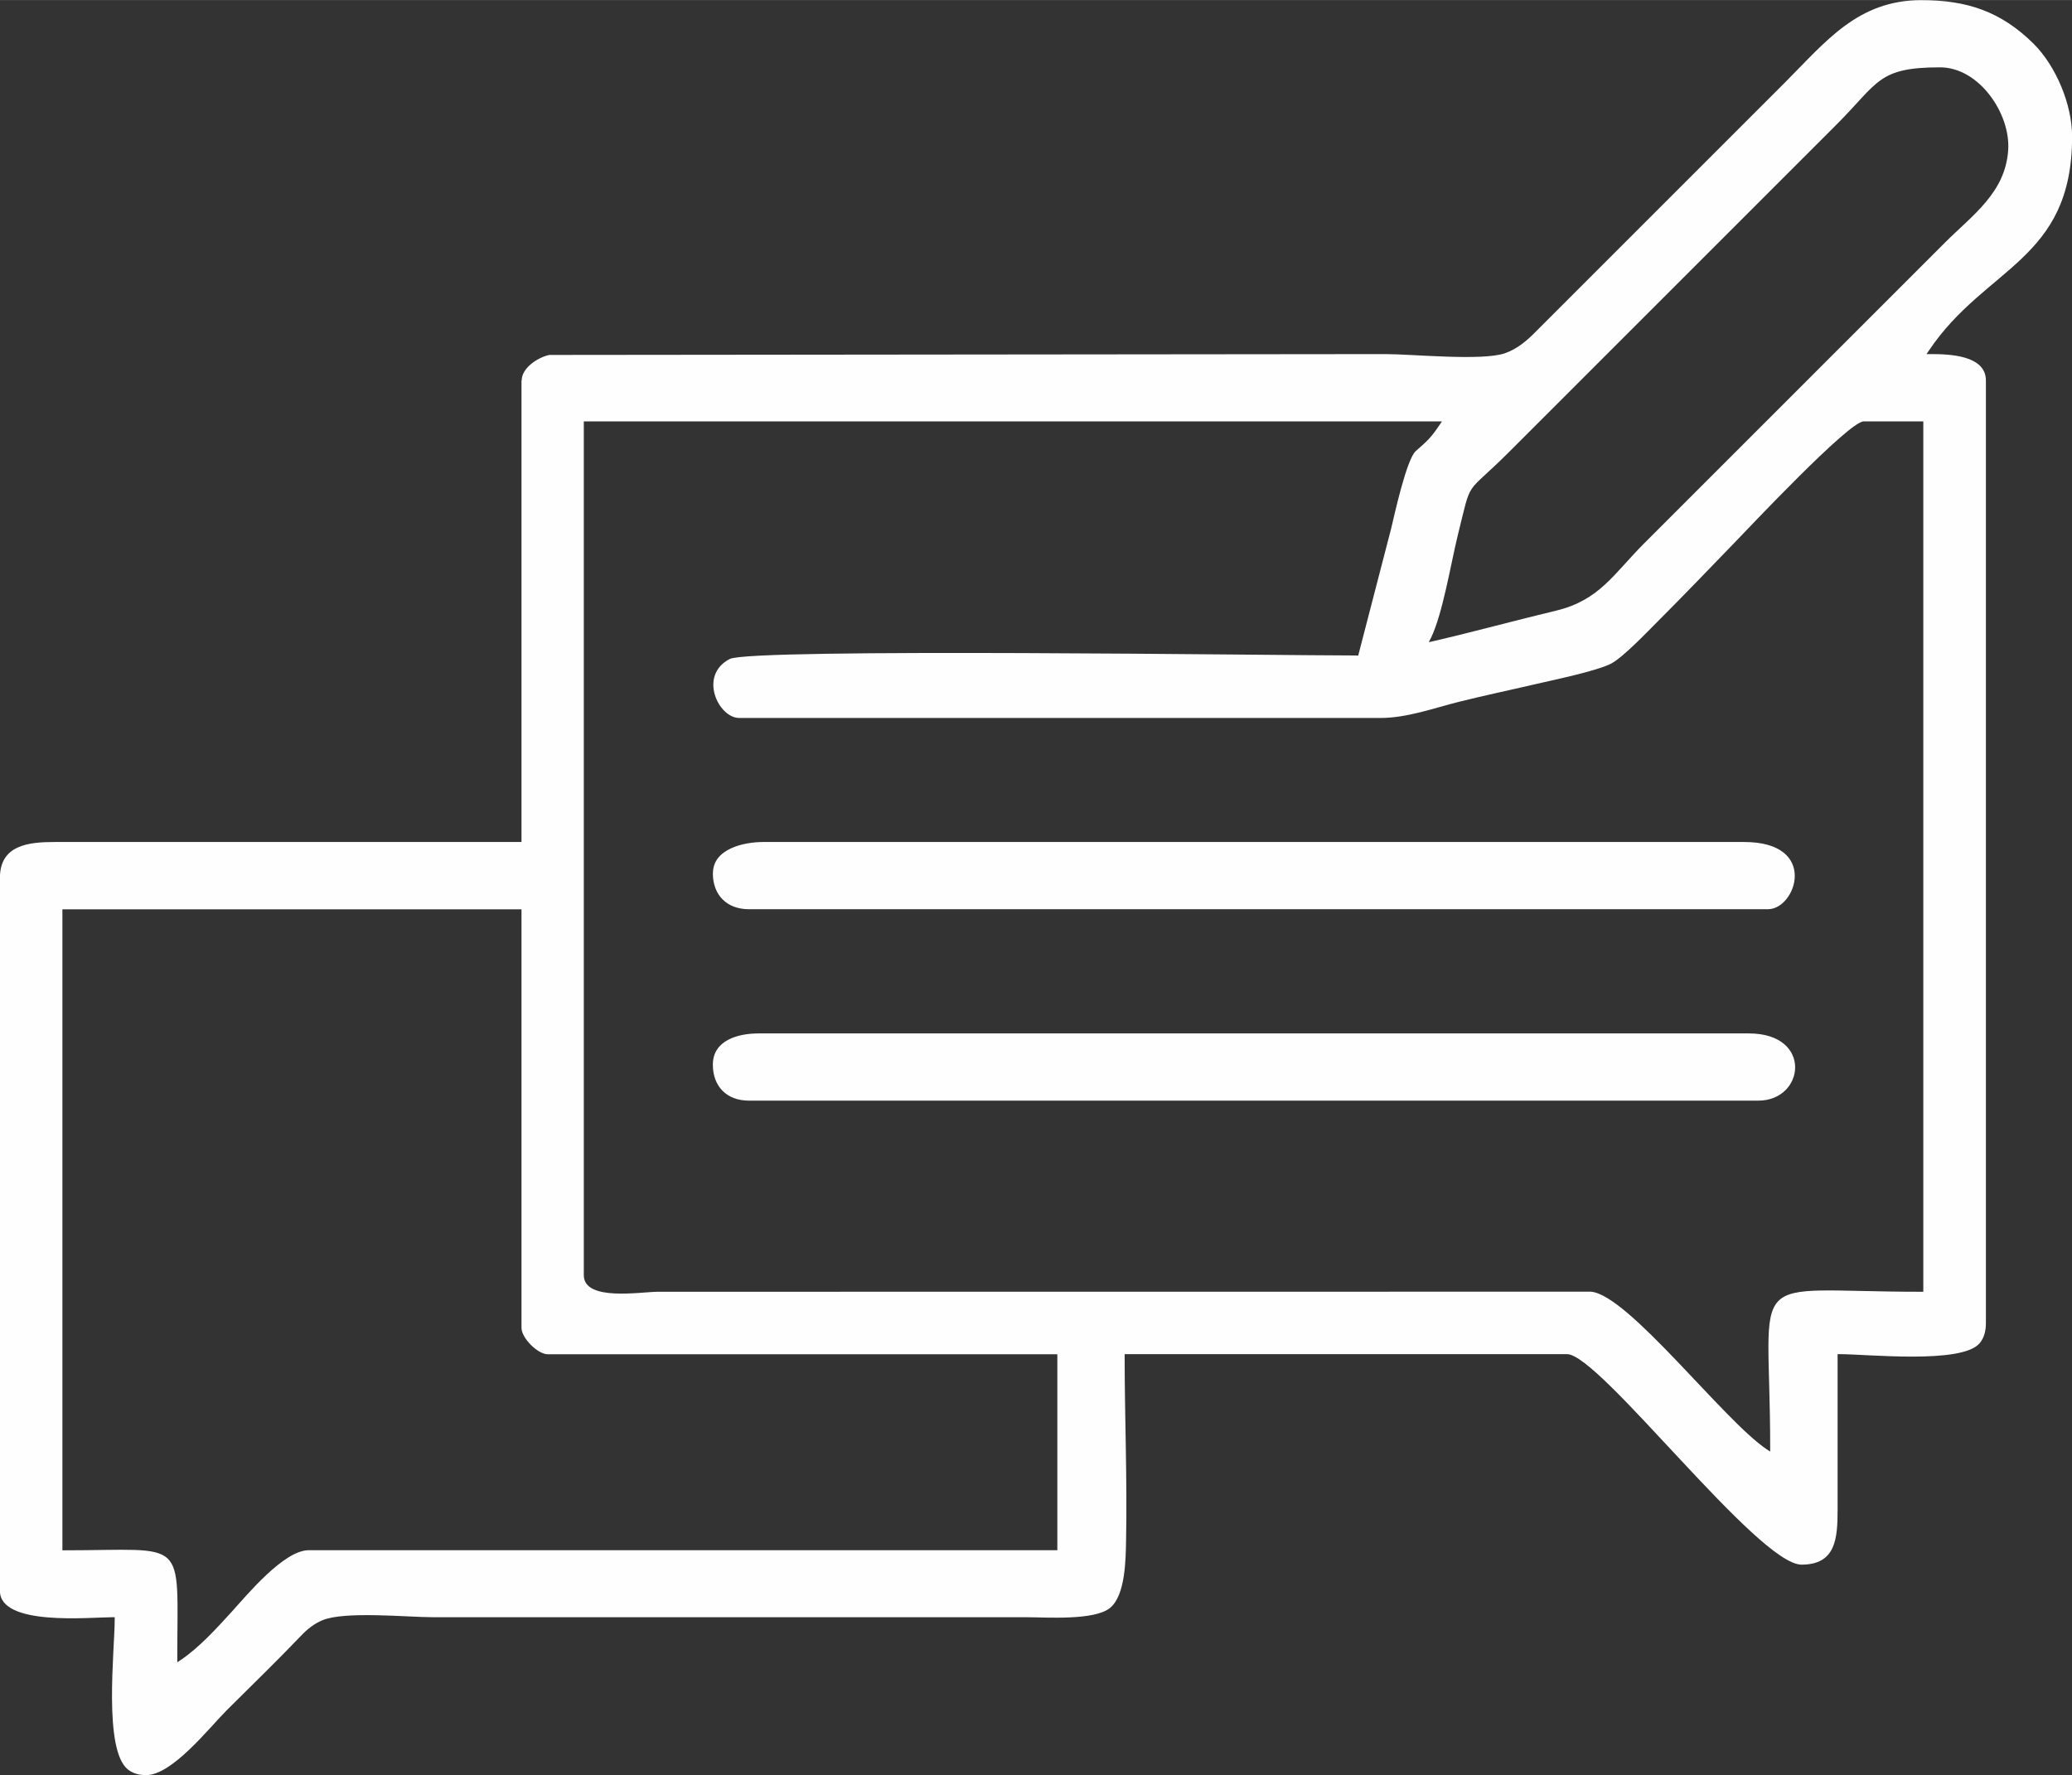
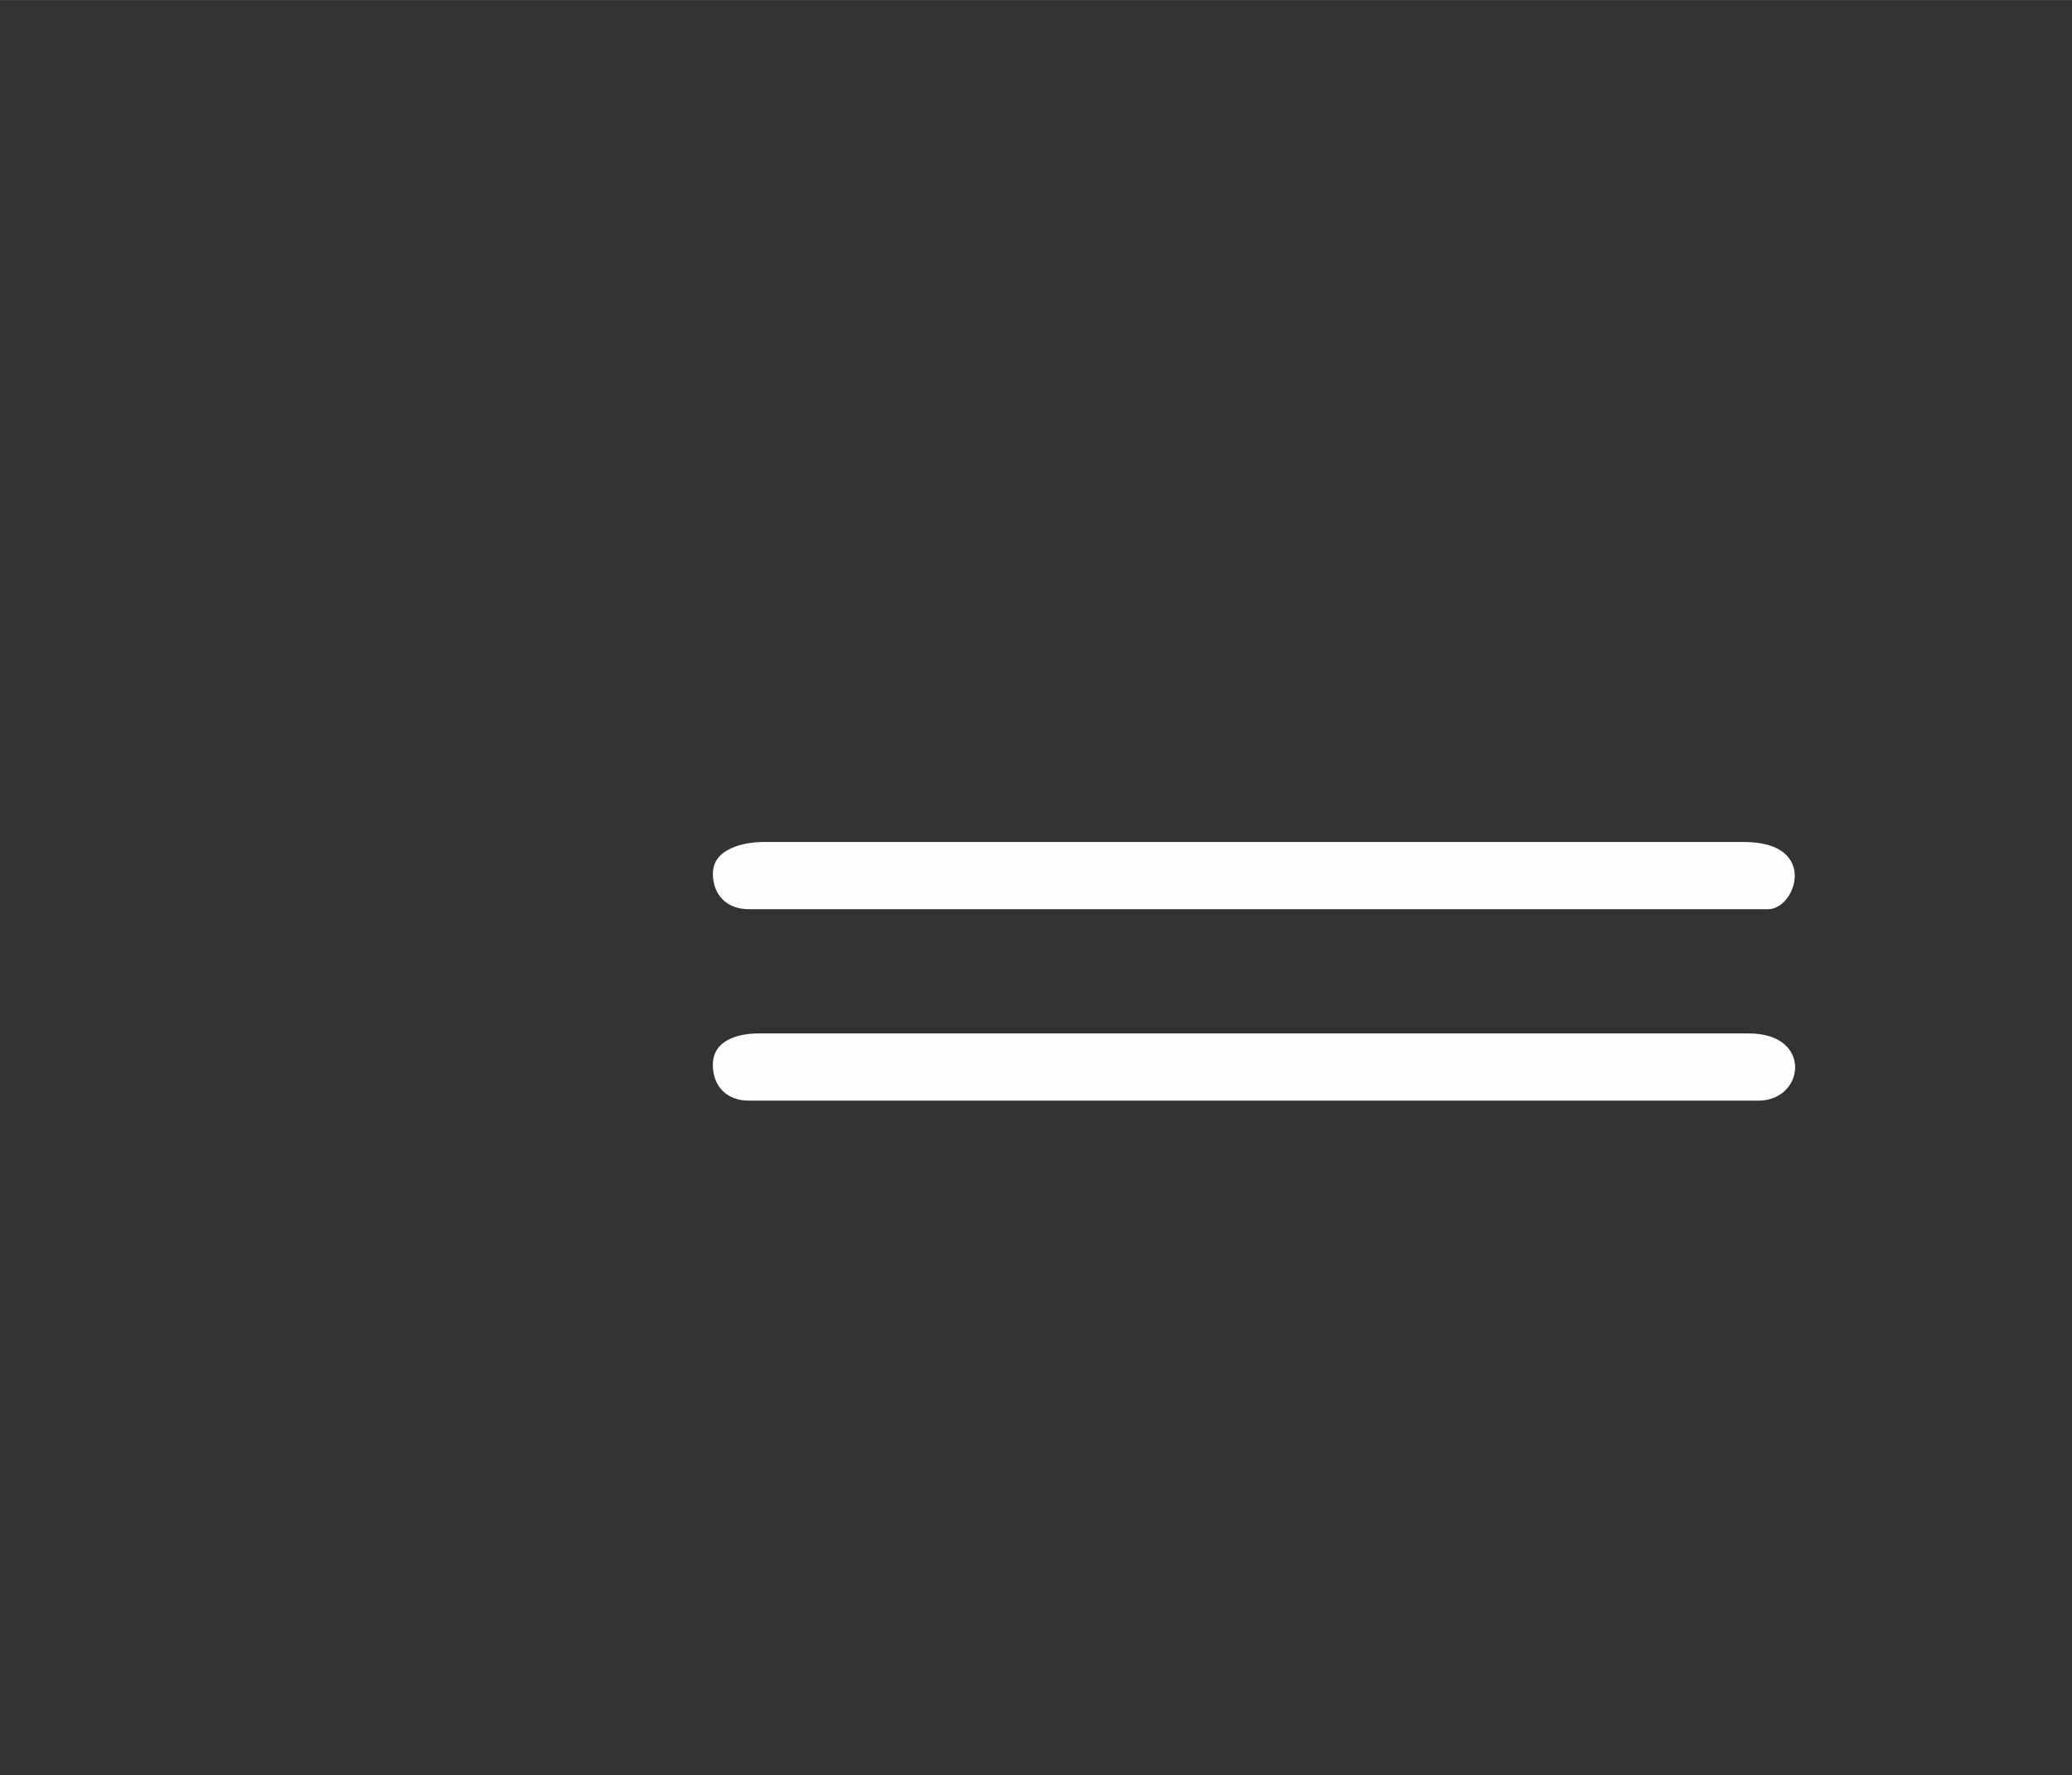
<svg xmlns="http://www.w3.org/2000/svg" xml:space="preserve" width="10.726mm" height="9.191mm" style="shape-rendering:geometricPrecision; text-rendering:geometricPrecision; image-rendering:optimizeQuality; fill-rule:evenodd; clip-rule:evenodd" viewBox="0 0 219.48 188.06">
  <rect x="0" y="0" width="219.48" height="188.06" fill="#333333" stroke="none" />
  <defs>
    <style type="text/css">  .fil0 {fill:#FEFEFE}  </style>
  </defs>
  <g id="Слой_x0020_1">
    <path class="fil0" d="M75.51 92.51c0,2.32 1.49,3.81 3.81,3.81l107.96 0c2.99,0 5.41,-7.12 -2.53,-7.12l-103.9 0c-2.05,0 -5.33,0.71 -5.33,3.31z" />
    <path class="fil0" d="M75.51 112.79c0,2.32 1.49,3.81 3.81,3.81l106.94 0c4.92,0 5.8,-7.12 -1.01,-7.12l-104.91 0c-2.14,0 -4.83,0.71 -4.83,3.31z" />
-     <path class="fil0" d="M6.61 96.33l48.63 0 0 44.34c0,1.08 1.71,2.8 2.79,2.8l53.97 0 0 20.76 -79.3 0c-2.63,0 -6.53,4.73 -8.18,6.55 -1.59,1.74 -3.41,3.75 -5.36,5.07l-0.38 0.25 0 -0.45c0,-12.95 1.18,-11.41 -11.93,-11.41l-0.24 0 0 -67.89zm137.08 -26.89c-8.11,0 -64.12,-0.8 -66.39,0.37 -3.35,1.73 -1.21,6.25 1.01,6.25l67.91 0c2.81,0 5.64,-1.04 8.35,-1.72 2.64,-0.66 5.32,-1.22 7.97,-1.84 1.76,-0.41 6.71,-1.43 8.16,-2.22 1.29,-0.71 3.83,-3.38 4.91,-4.46 2.74,-2.74 5.42,-5.54 8.11,-8.32 1.47,-1.51 12.12,-12.86 13.69,-12.86l6.32 0 0 92.21 -0.24 0c-19.08,0 -15.98,-2.79 -15.98,16.48l0 0.45 -0.38 -0.25c-4.55,-3.05 -14.66,-16.37 -18.61,-16.69l-98.84 0.01c-1.79,0 -7.84,1.06 -7.84,-1.76l0 -90.45 90.9 0 -0.25 0.37c-0.95,1.42 -1.34,1.73 -2.52,2.77 -0.99,0.87 -2.31,6.98 -2.61,8.21l-3.49 13.46 -0.19 0zm7.89 -1.86c1.25,-2.61 2.09,-7.8 2.82,-10.8 1.57,-6.32 0.64,-4.09 5.46,-8.91l34.71 -34.71c4.43,-4.44 4.34,-6.03 10.94,-6.03 4.13,0 7.48,4.92 7.21,8.78 -0.31,4.5 -3.75,6.85 -6.66,9.75l-31.93 31.93c-3.19,3.2 -4.71,6 -9.3,7.1 -4.34,1.04 -8.64,2.22 -12.99,3.23l-0.49 0.11 0.22 -0.45zm-96.34 -27.27l0 48.89 -49.41 0c-2.82,0 -5.84,0.31 -5.84,3.82l0 75.51c0,3.78 9.5,2.8 11.92,2.8l0.24 0 0 0.24c0,3.25 -1.23,13.82 1.41,15.9 0.55,0.43 1.21,0.59 1.91,0.59 2.78,0 6.7,-5.03 8.57,-6.9 2.62,-2.61 5.28,-5.18 7.84,-7.86 0.66,-0.7 1.39,-1.28 2.27,-1.65 2.38,-0.99 8.99,-0.32 11.72,-0.32l62.85 0c2.09,0 7.23,0.38 8.88,-1 1.63,-1.36 1.64,-5.2 1.68,-7.12 0.13,-6.45 -0.15,-13.04 -0.15,-19.51l0 -0.24 46.87 0c3.44,0 20.21,22.3 24.83,22.3 3.65,0 3.82,-2.8 3.82,-5.85l0 -16.45 0.24 0c2.91,0 12.85,1.07 14.78,-1.13 0.53,-0.6 0.69,-1.39 0.69,-2.18l0 -99.84c0,-2.7 -3.93,-2.8 -5.84,-2.8l-0.45 0 0.25 -0.37c5.98,-8.92 15.17,-9.52 15.17,-22.67 0,-3.39 -1.69,-7.46 -4.09,-9.85 -3.46,-3.42 -7.06,-4.61 -11.88,-4.61 -6.72,0 -10.11,4.38 -14.4,8.68l-26.35 26.35c-0.97,1 -2.03,1.92 -3.36,2.38 -2.43,0.84 -9.82,0.09 -12.66,0.09l-88.56 0.09c-1.17,0.24 -2.93,1.35 -2.93,2.71z" />
  </g>
</svg>